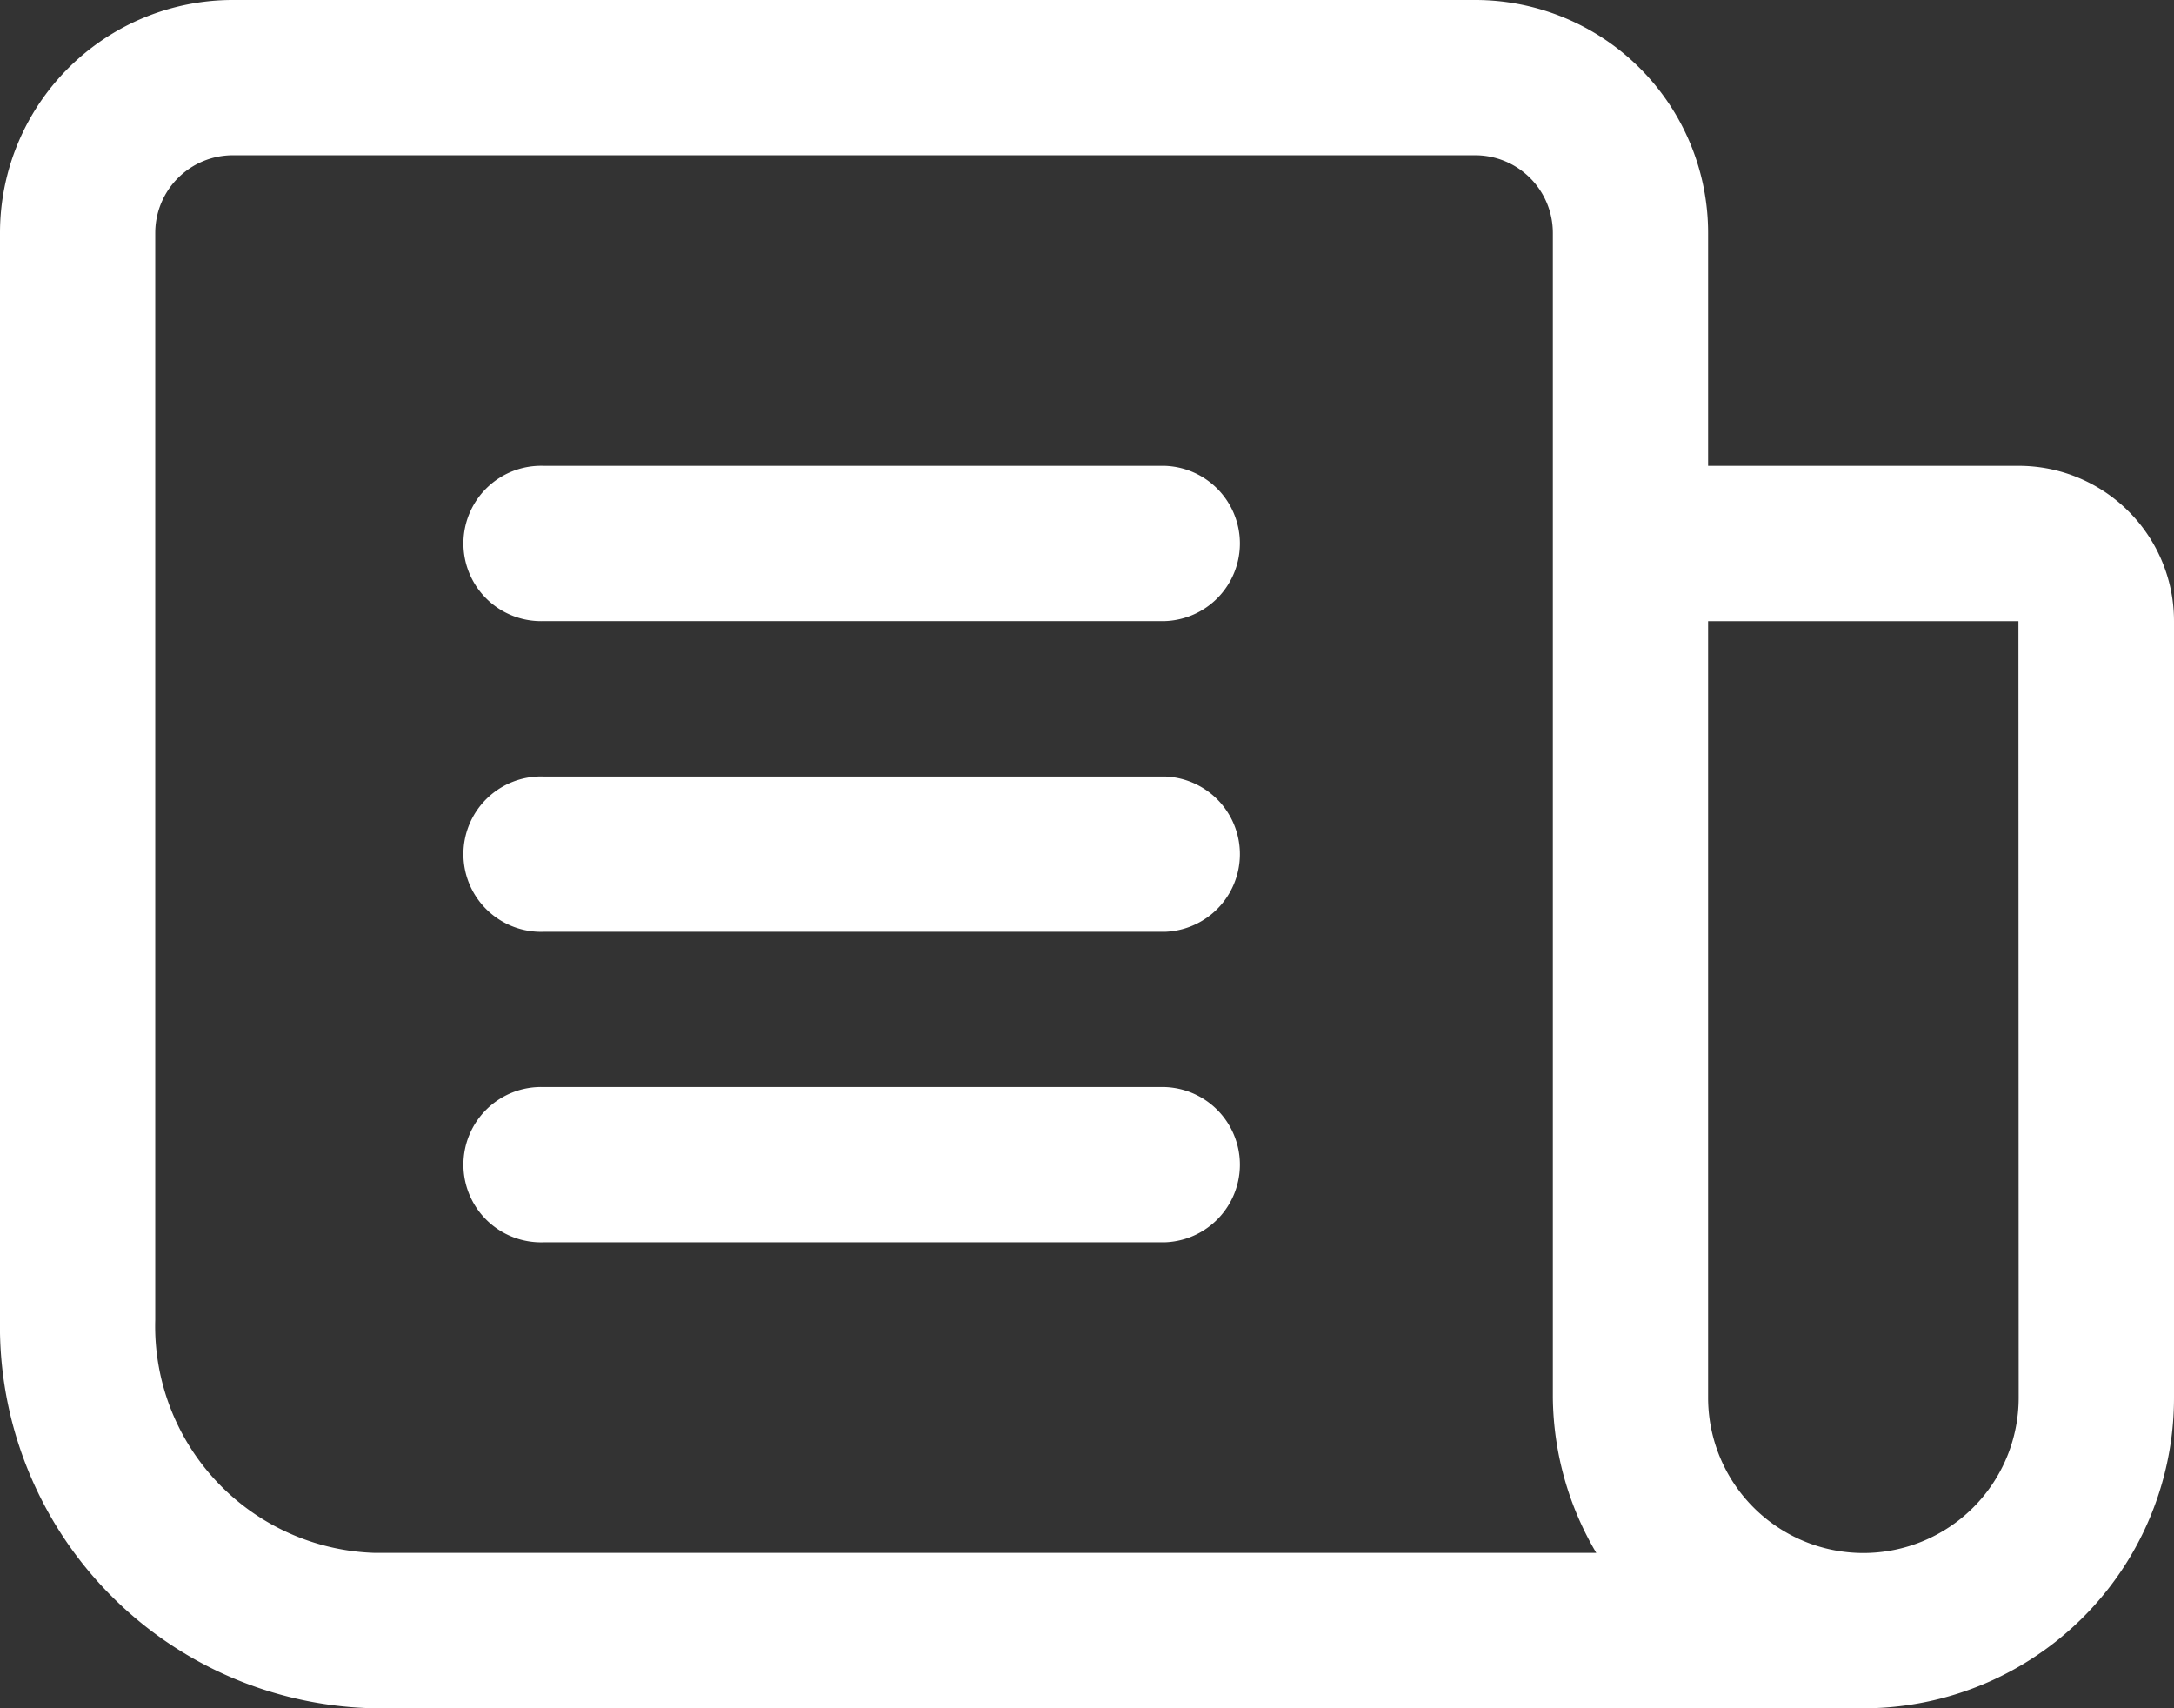
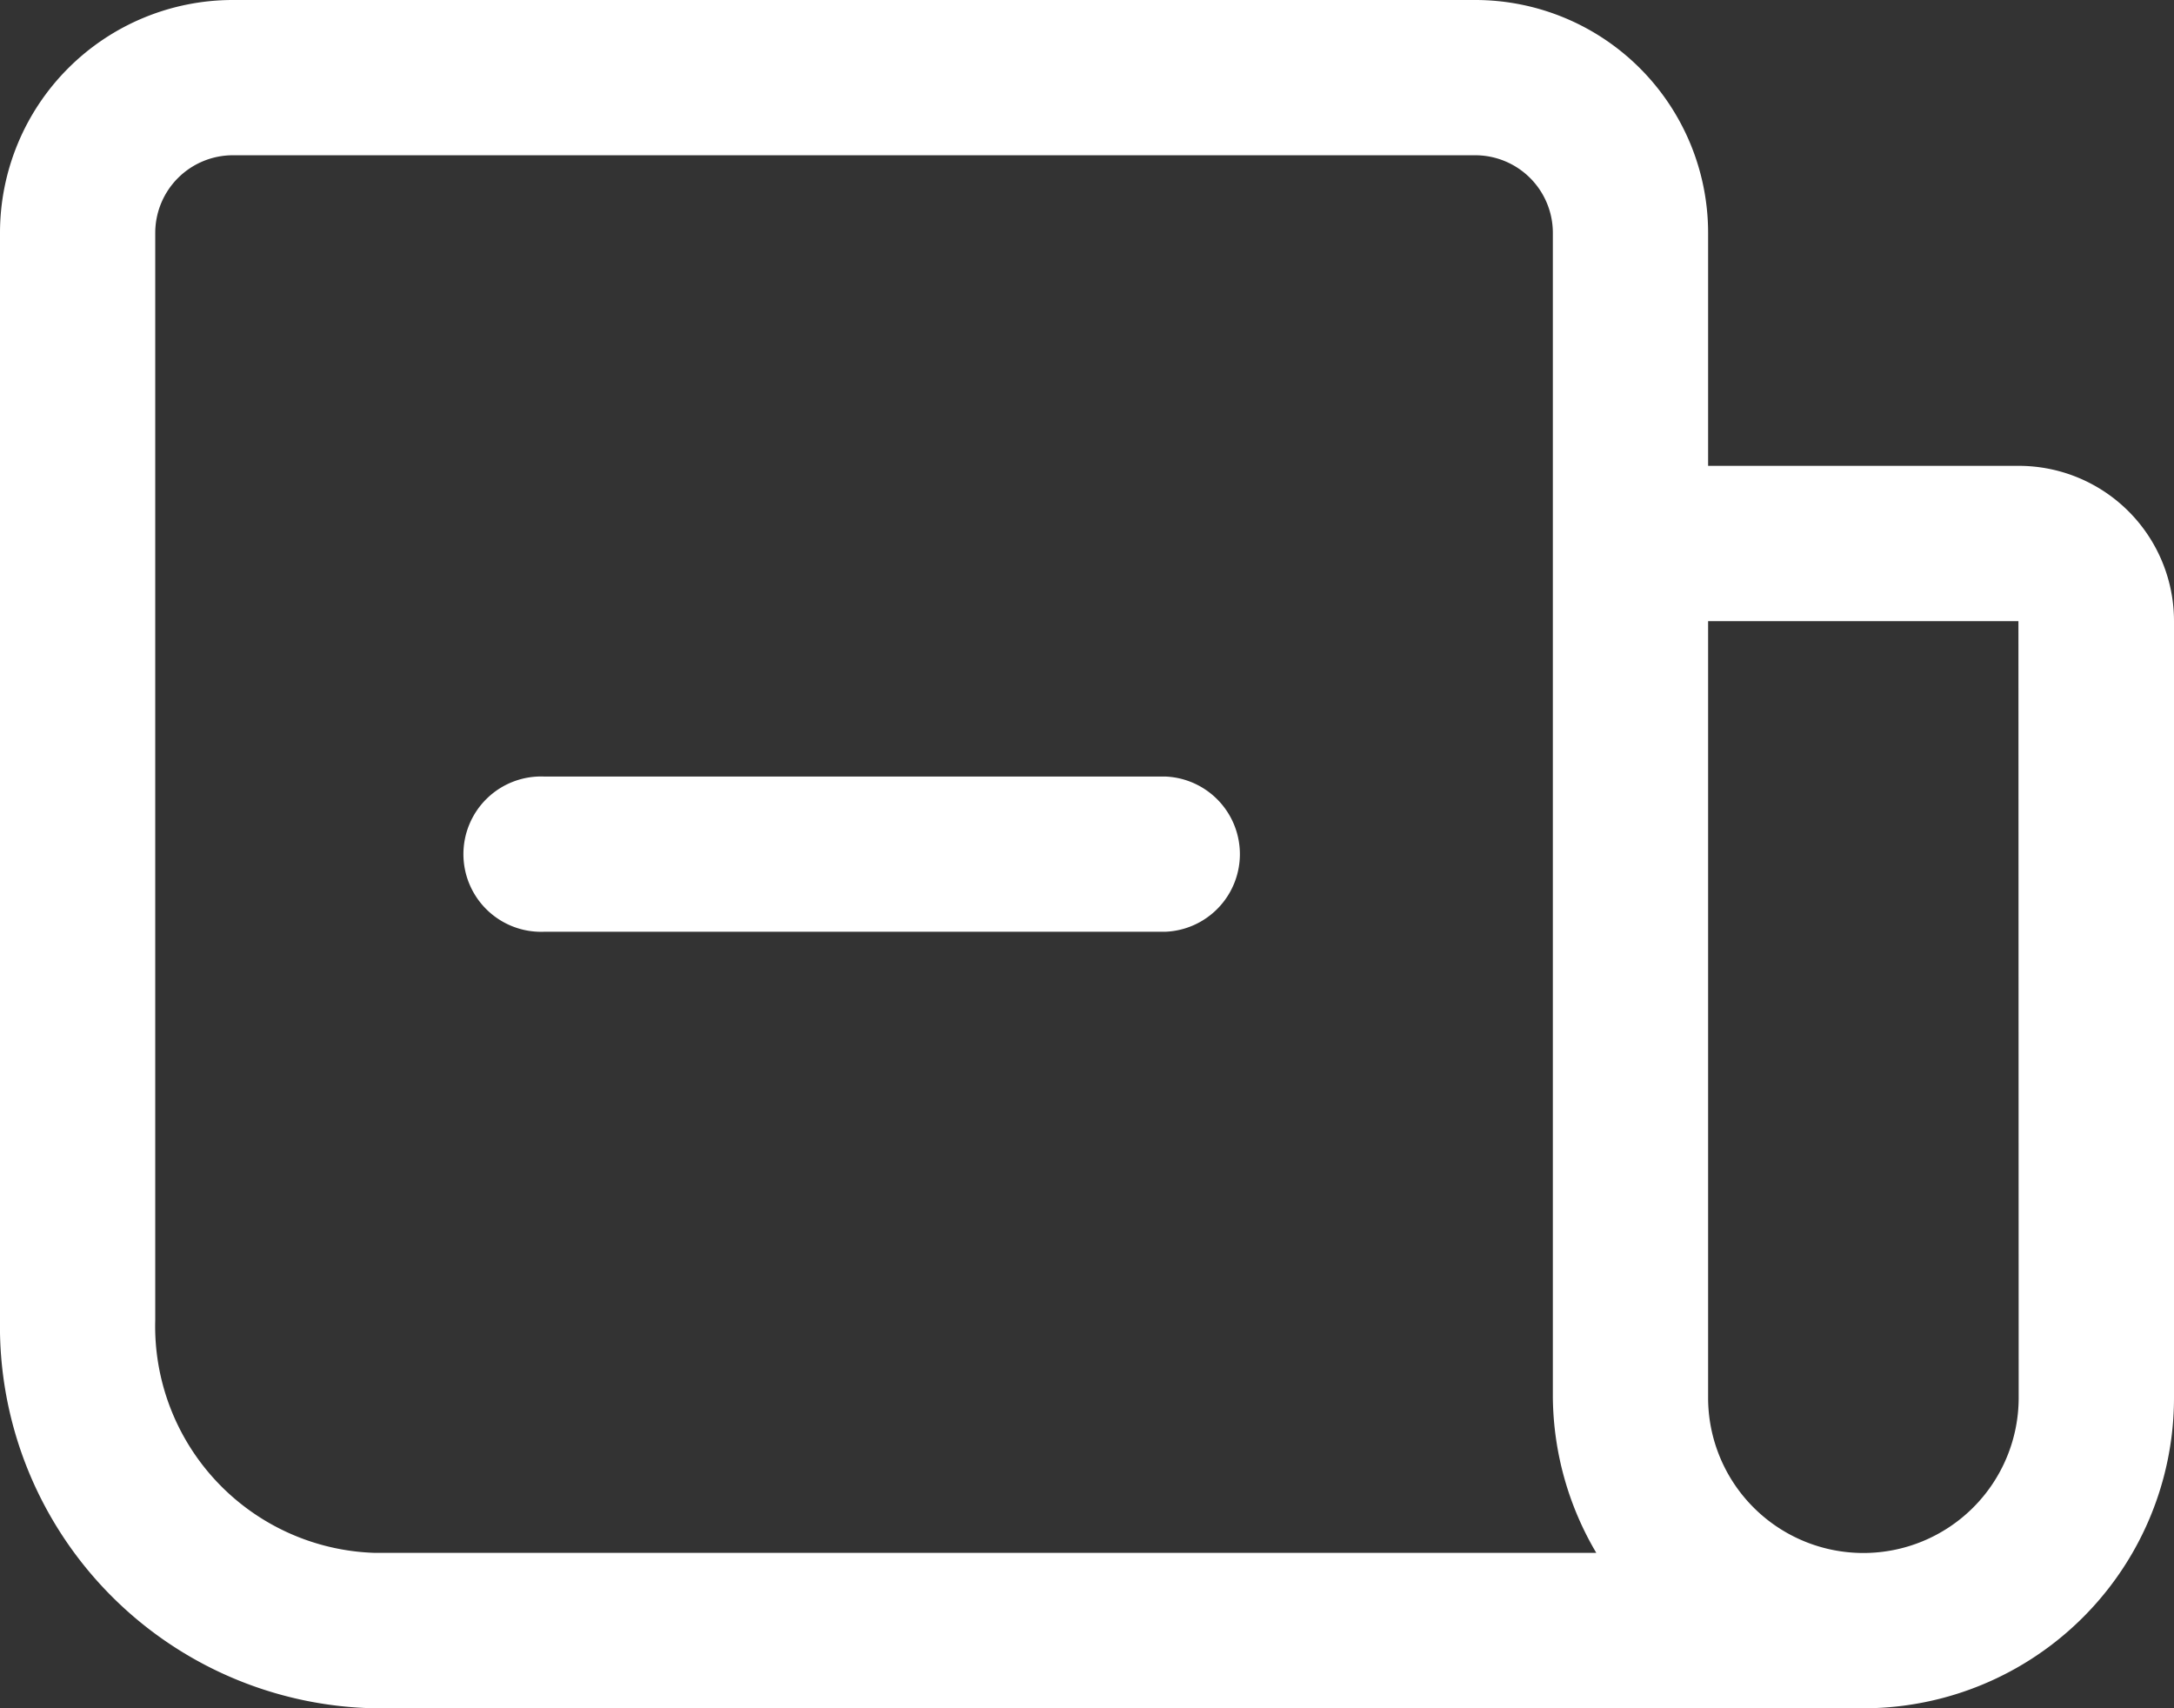
<svg xmlns="http://www.w3.org/2000/svg" width="27.573" height="21.664" viewBox="0 0 27.573 21.664">
  <rect x="0" y="0" width="27.573" height="21.664" fill="#333333" stroke="none" />
  <g id="Group_10756" data-name="Group 10756" transform="translate(-125 -851)">
    <path id="Path_30619" data-name="Path 30619" d="M27.6,10.908H23.664V7.954A2.954,2.954,0,0,0,20.71,5H4.954A2.954,2.954,0,0,0,2,7.954V21.741a4.845,4.845,0,0,0,4.756,4.924H25.634a3.939,3.939,0,0,0,3.939-3.939V12.878A1.969,1.969,0,0,0,27.6,10.908ZM3.969,21.741V7.954a.985.985,0,0,1,.985-.985H20.71a.985.985,0,0,1,.985.985V22.725a3.939,3.939,0,0,0,.551,1.969H6.756A2.875,2.875,0,0,1,3.969,21.741Zm23.634.985a1.969,1.969,0,1,1-3.939,0V12.878H27.6Z" transform="translate(123 846)" fill="#fff" />
-     <path id="Path_30620" data-name="Path 30620" d="M16.863,11H8.985a.985.985,0,1,0,0,1.969h7.878a.985.985,0,0,0,0-1.969Z" transform="translate(122.909 845.908)" fill="#fff" />
    <path id="Path_30621" data-name="Path 30621" d="M16.863,15H8.985a.985.985,0,1,0,0,1.969h7.878a.985.985,0,0,0,0-1.969Z" transform="translate(122.909 845.848)" fill="#fff" />
-     <path id="Path_30622" data-name="Path 30622" d="M16.863,19H8.985a.985.985,0,1,0,0,1.969h7.878a.985.985,0,0,0,0-1.969Z" transform="translate(122.909 845.786)" fill="#fff" />
  </g>
</svg>